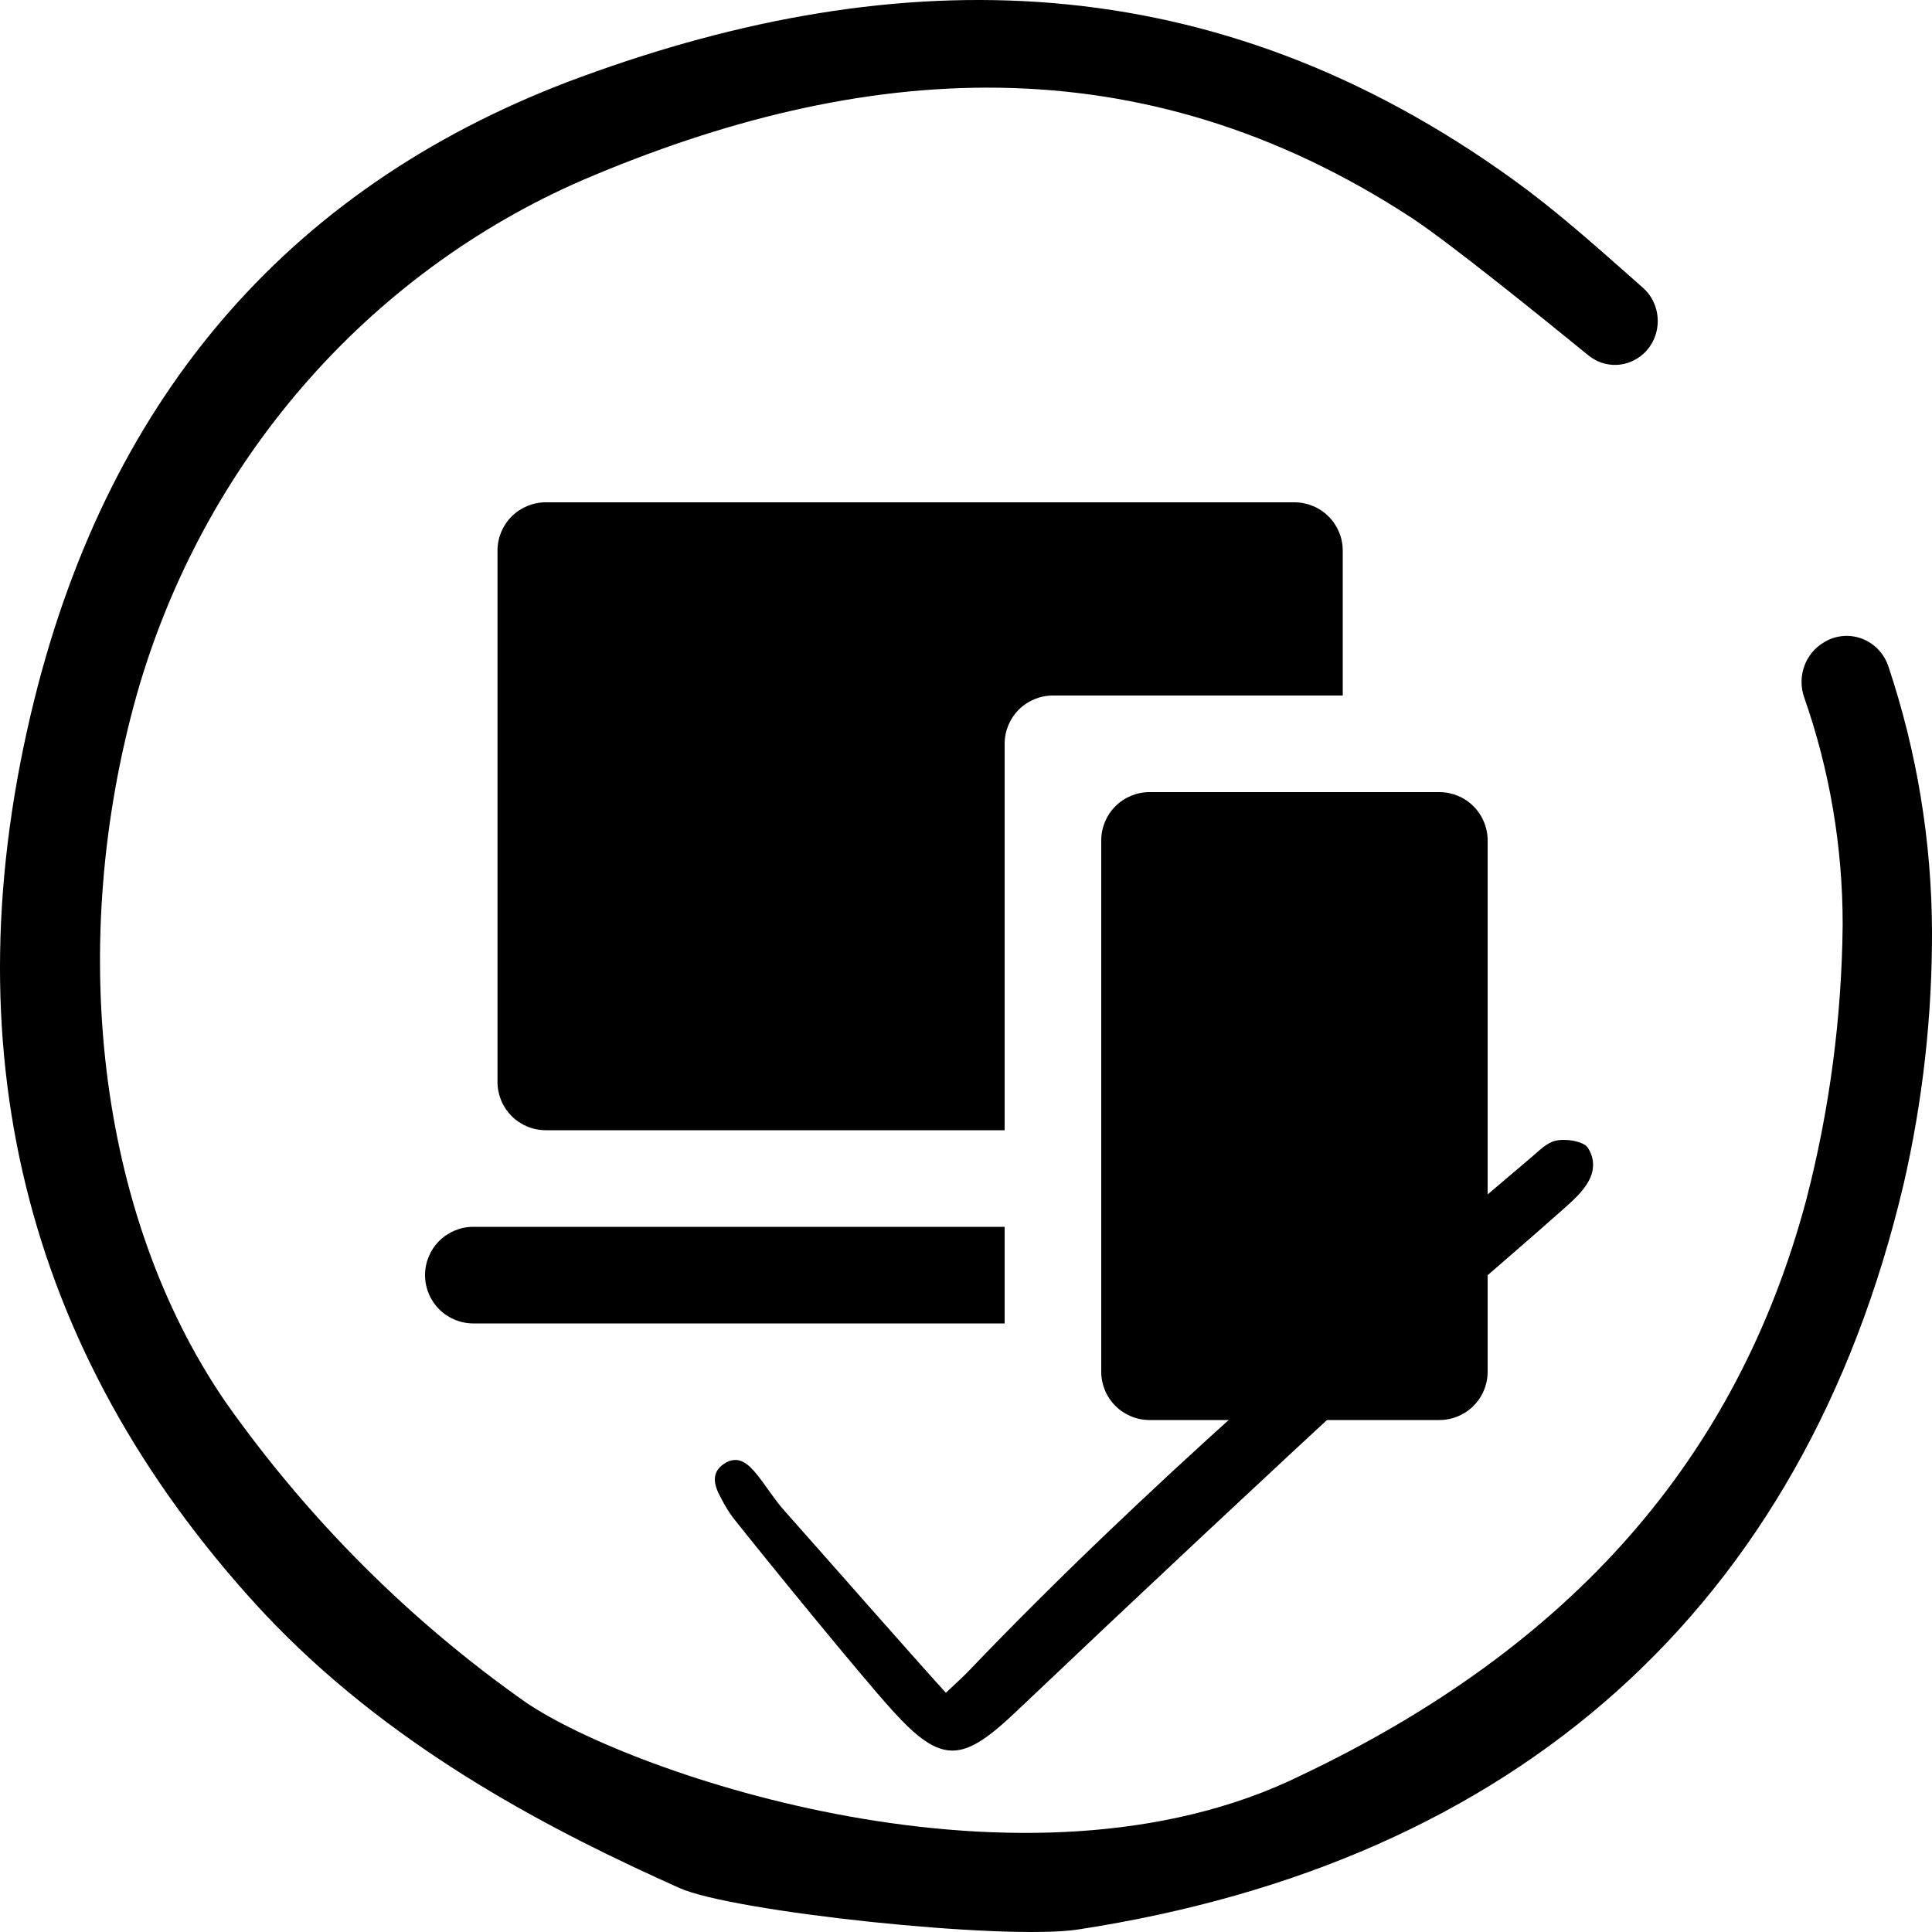
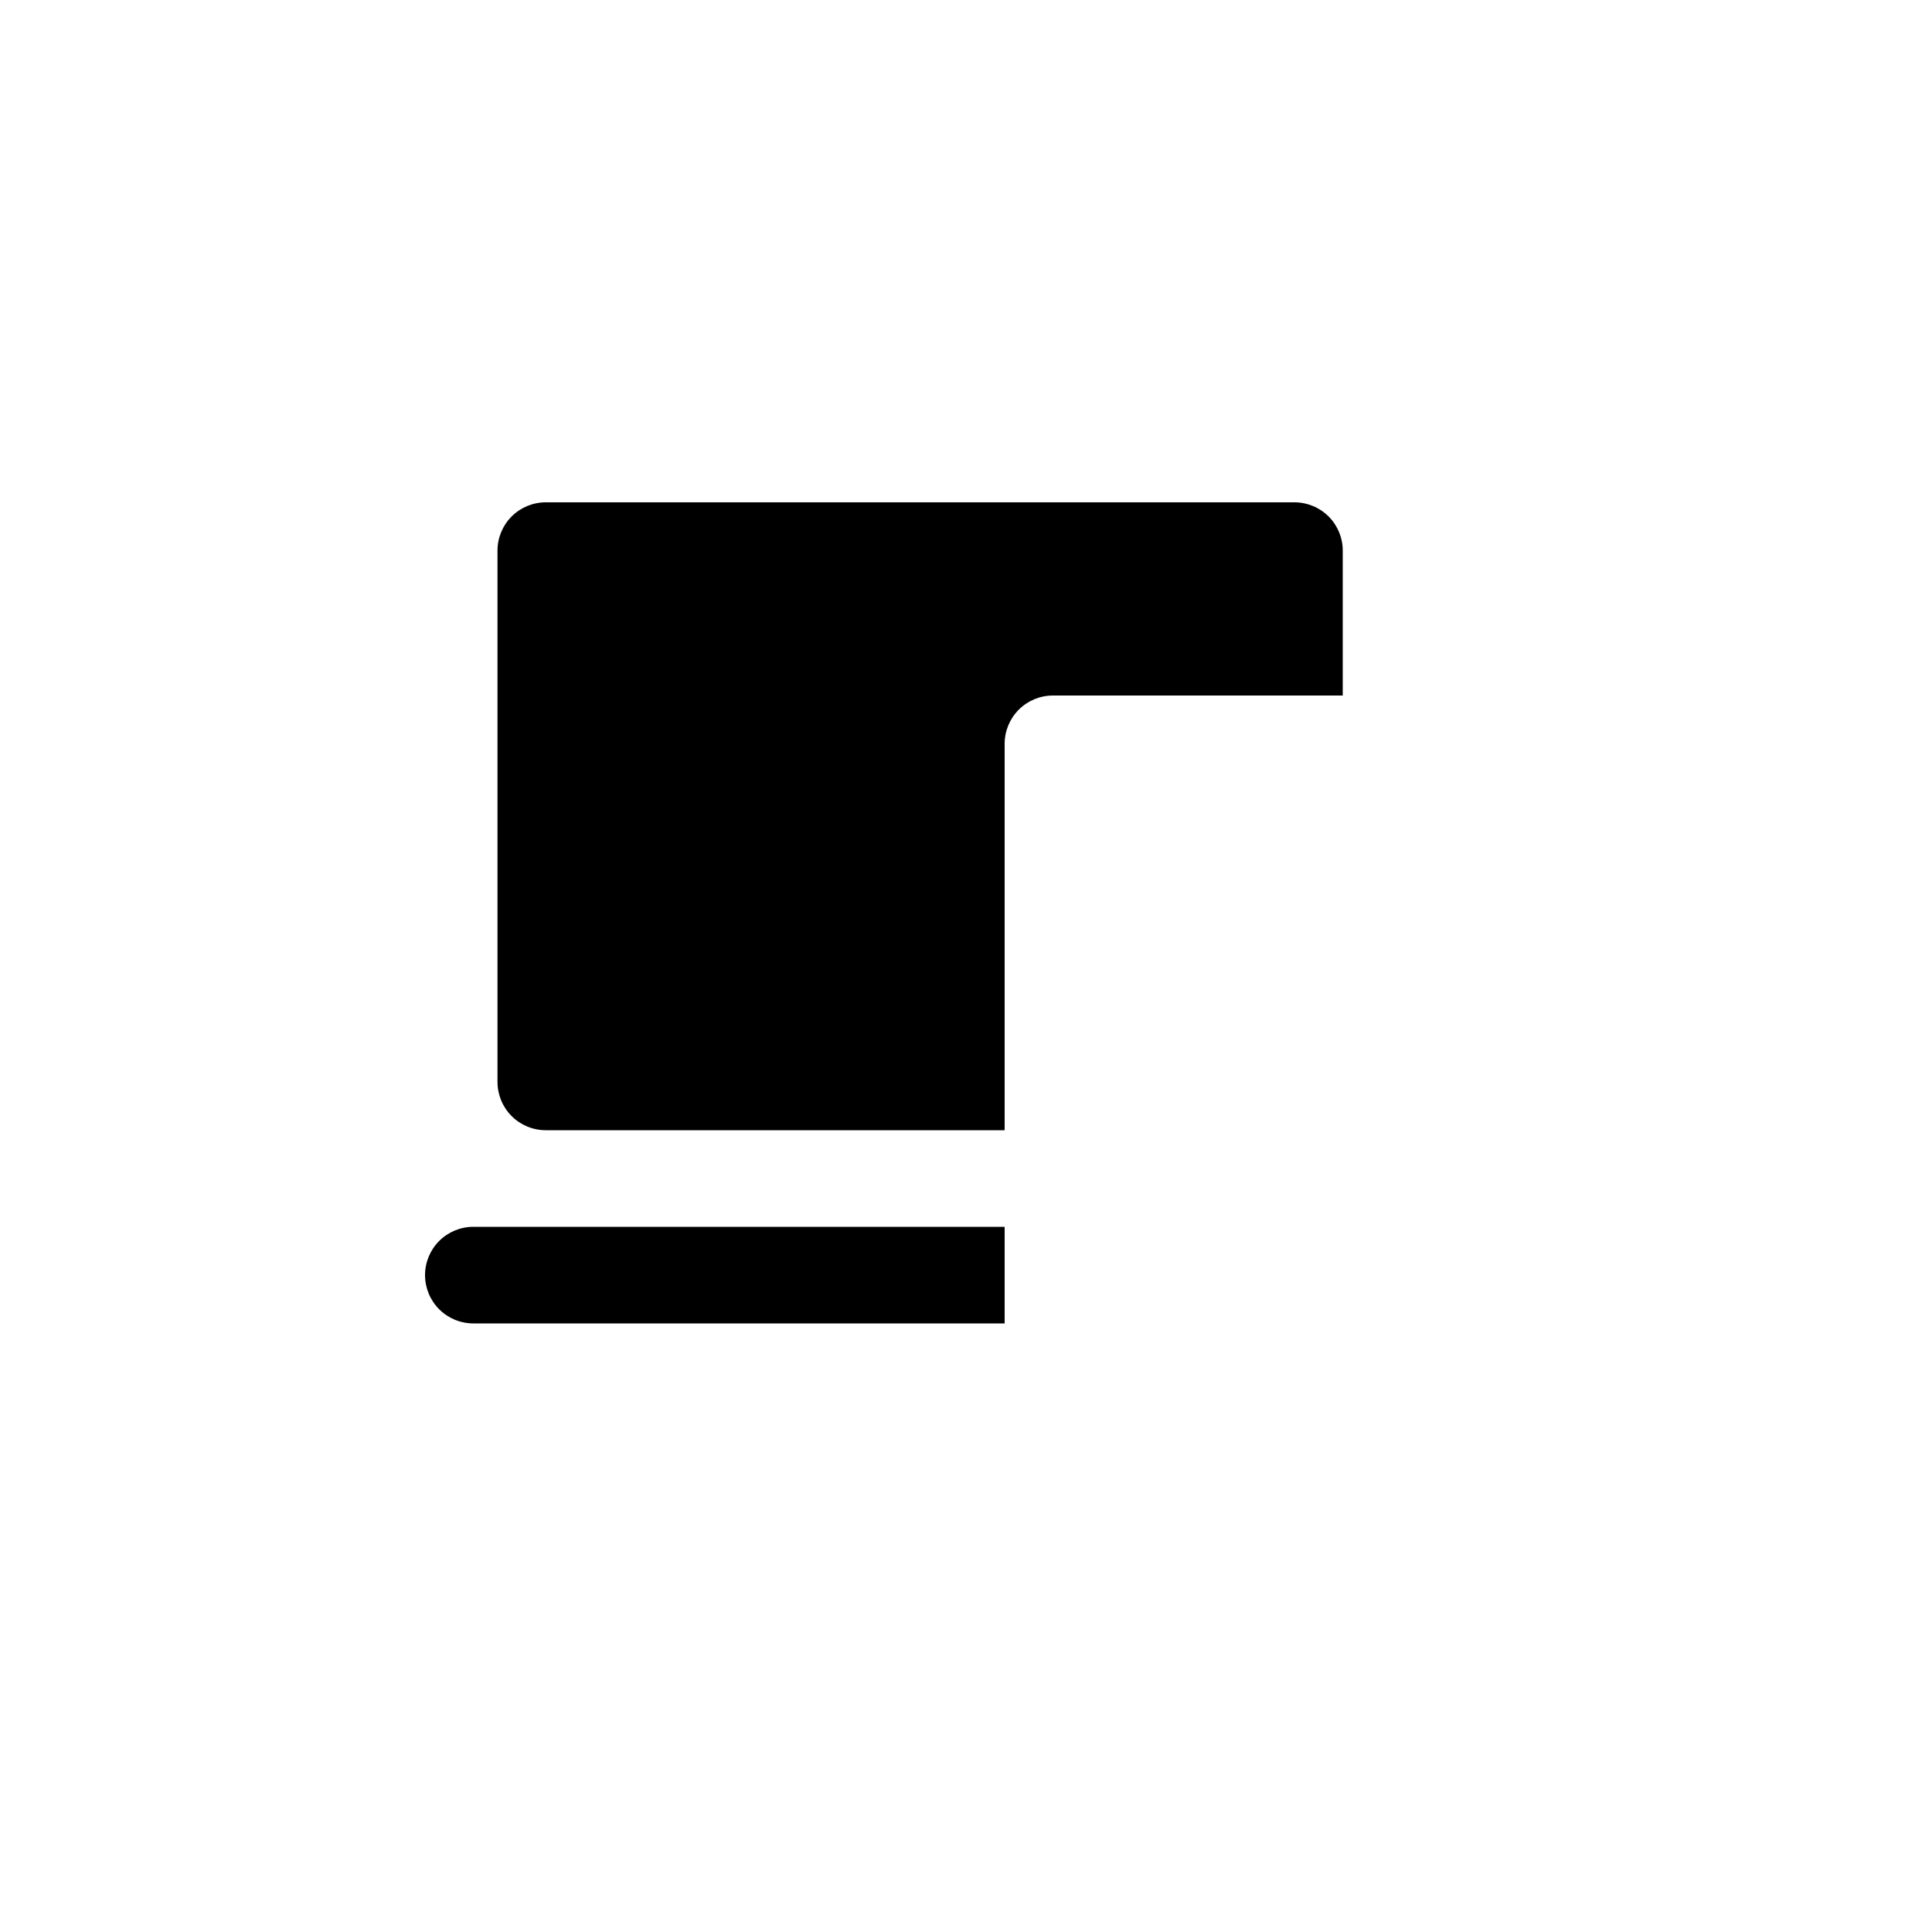
<svg xmlns="http://www.w3.org/2000/svg" width="100" height="100" viewBox="0 0 100 100" fill="none">
-   <path d="M74.5 41H59.5C58.837 41 58.201 41.263 57.732 41.732C57.263 42.201 57 42.837 57 43.5V71C57 71.663 57.263 72.299 57.732 72.768C58.201 73.237 58.837 73.5 59.5 73.5H74.5C75.163 73.5 75.799 73.237 76.268 72.768C76.737 72.299 77 71.663 77 71V43.5C77 42.837 76.737 42.201 76.268 41.732C75.799 41.263 75.163 41 74.5 41Z" fill="black" />
  <path d="M69.5 28.5C69.5 27.837 69.237 27.201 68.768 26.732C68.299 26.263 67.663 26 67 26H28.25C27.587 26 26.951 26.263 26.482 26.732C26.013 27.201 25.75 27.837 25.75 28.5V56C25.75 56.663 26.013 57.299 26.482 57.768C26.951 58.237 27.587 58.5 28.25 58.5H52V38.5C52 37.837 52.263 37.201 52.732 36.732C53.201 36.263 53.837 36 54.5 36H69.5V28.5Z" fill="black" />
  <path d="M52 63.5V68.5H24.5C23.837 68.5 23.201 68.237 22.732 67.768C22.263 67.299 22 66.663 22 66C22 65.337 22.263 64.701 22.732 64.232C23.201 63.763 23.837 63.5 24.5 63.5H52Z" fill="black" />
-   <path d="M48.958 87.617C49.524 87.08 49.834 86.808 50.119 86.51C59.237 76.984 69.223 68.407 79.268 59.897C79.648 59.576 80.037 59.166 80.486 59.051C81.028 58.912 81.911 59.071 82.153 59.365C82.312 59.583 82.413 59.837 82.445 60.105C82.478 60.372 82.441 60.644 82.338 60.893C82.102 61.512 81.527 62.042 81.005 62.506C77.892 65.272 74.691 67.944 71.632 70.767C65.238 76.672 58.885 82.621 52.573 88.614C49.807 91.234 48.742 91.341 46.197 88.541C44.522 86.697 39.465 80.482 37.917 78.524C37.698 78.22 37.503 77.899 37.334 77.565C36.985 76.945 36.757 76.263 37.451 75.783C38.224 75.248 38.773 75.806 39.231 76.387C39.695 76.975 40.091 77.622 40.587 78.179C42.13 79.909 47.292 85.792 48.958 87.617Z" fill="black" />
-   <path d="M85.066 18.311C85.301 18.096 85.488 17.831 85.616 17.534C85.743 17.238 85.807 16.917 85.804 16.593C85.801 16.269 85.731 15.95 85.598 15.656C85.465 15.362 85.272 15.101 85.033 14.89C84.781 14.668 84.531 14.447 84.283 14.227C82.391 12.554 80.435 10.822 78.389 9.345C62.756 -1.97 46.513 -2.033 30.114 3.967C15.266 9.396 5.73 20.257 1.769 36.243C-2.65 54.103 1.22 69.859 13.278 83.079C13.592 83.421 13.912 83.762 14.232 84.088C20.71 90.75 28.779 94.863 35.171 97.724C37.915 98.957 51.995 100.453 55.804 99.87C78.443 96.393 93.341 83.263 98.53 61.296C99.521 56.993 100.014 52.585 100 48.163C99.977 43.519 99.218 38.91 97.751 34.518C97.644 34.189 97.469 33.889 97.236 33.639C97.003 33.388 96.719 33.194 96.405 33.069C96.091 32.945 95.753 32.894 95.417 32.919C95.081 32.944 94.754 33.045 94.461 33.215L94.4 33.252C93.934 33.526 93.576 33.961 93.39 34.479C93.203 34.997 93.2 35.566 93.381 36.087C94.705 39.862 95.38 43.846 95.376 47.859C95.33 52.673 94.696 57.463 93.489 62.115C89.912 75.484 81.361 85.228 67.346 91.892C53.098 98.907 32.666 91.815 27.23 88.124C21.221 83.9 15.963 78.645 11.687 72.588C4.979 62.823 3.475 48.787 7.079 35.955C8.765 30.03 11.713 24.565 15.708 19.957C19.703 15.349 24.645 11.713 30.176 9.313C44.565 3.164 59.002 2.079 73.084 11.288C74.972 12.524 79.786 16.412 82.219 18.397C82.627 18.73 83.137 18.903 83.658 18.887C84.179 18.871 84.677 18.666 85.065 18.309L85.066 18.311Z" fill="black" />
</svg>